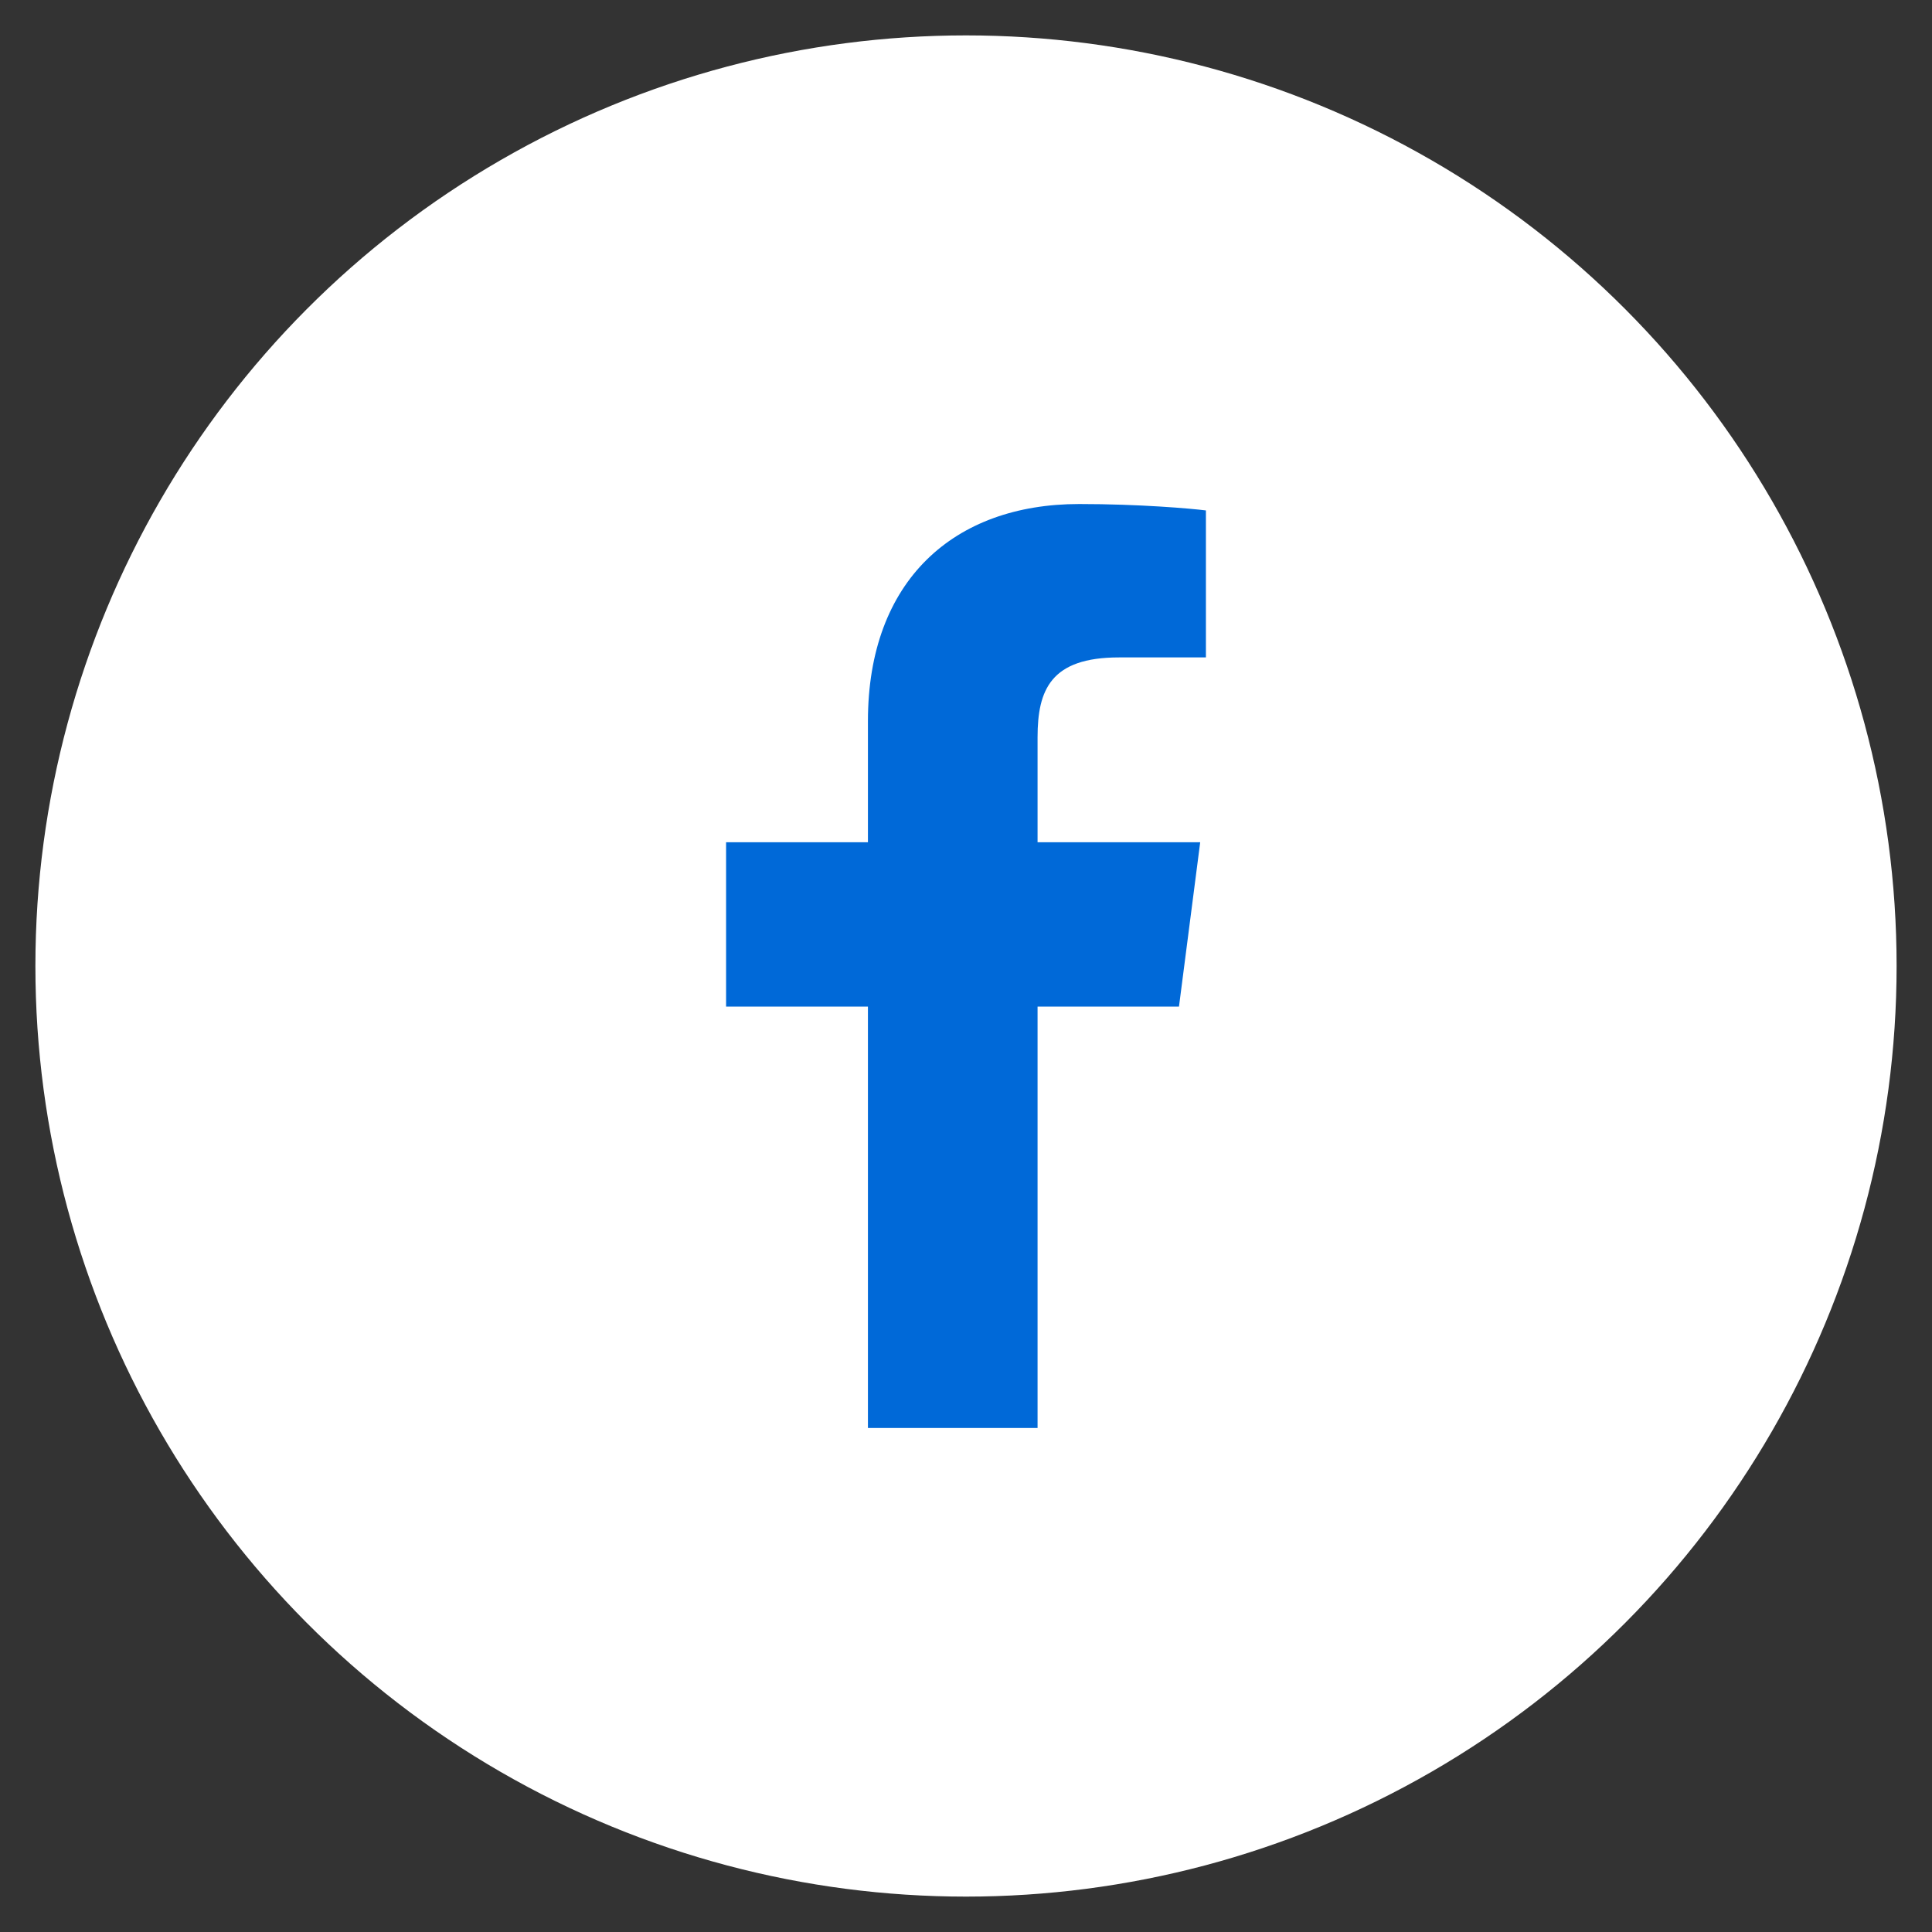
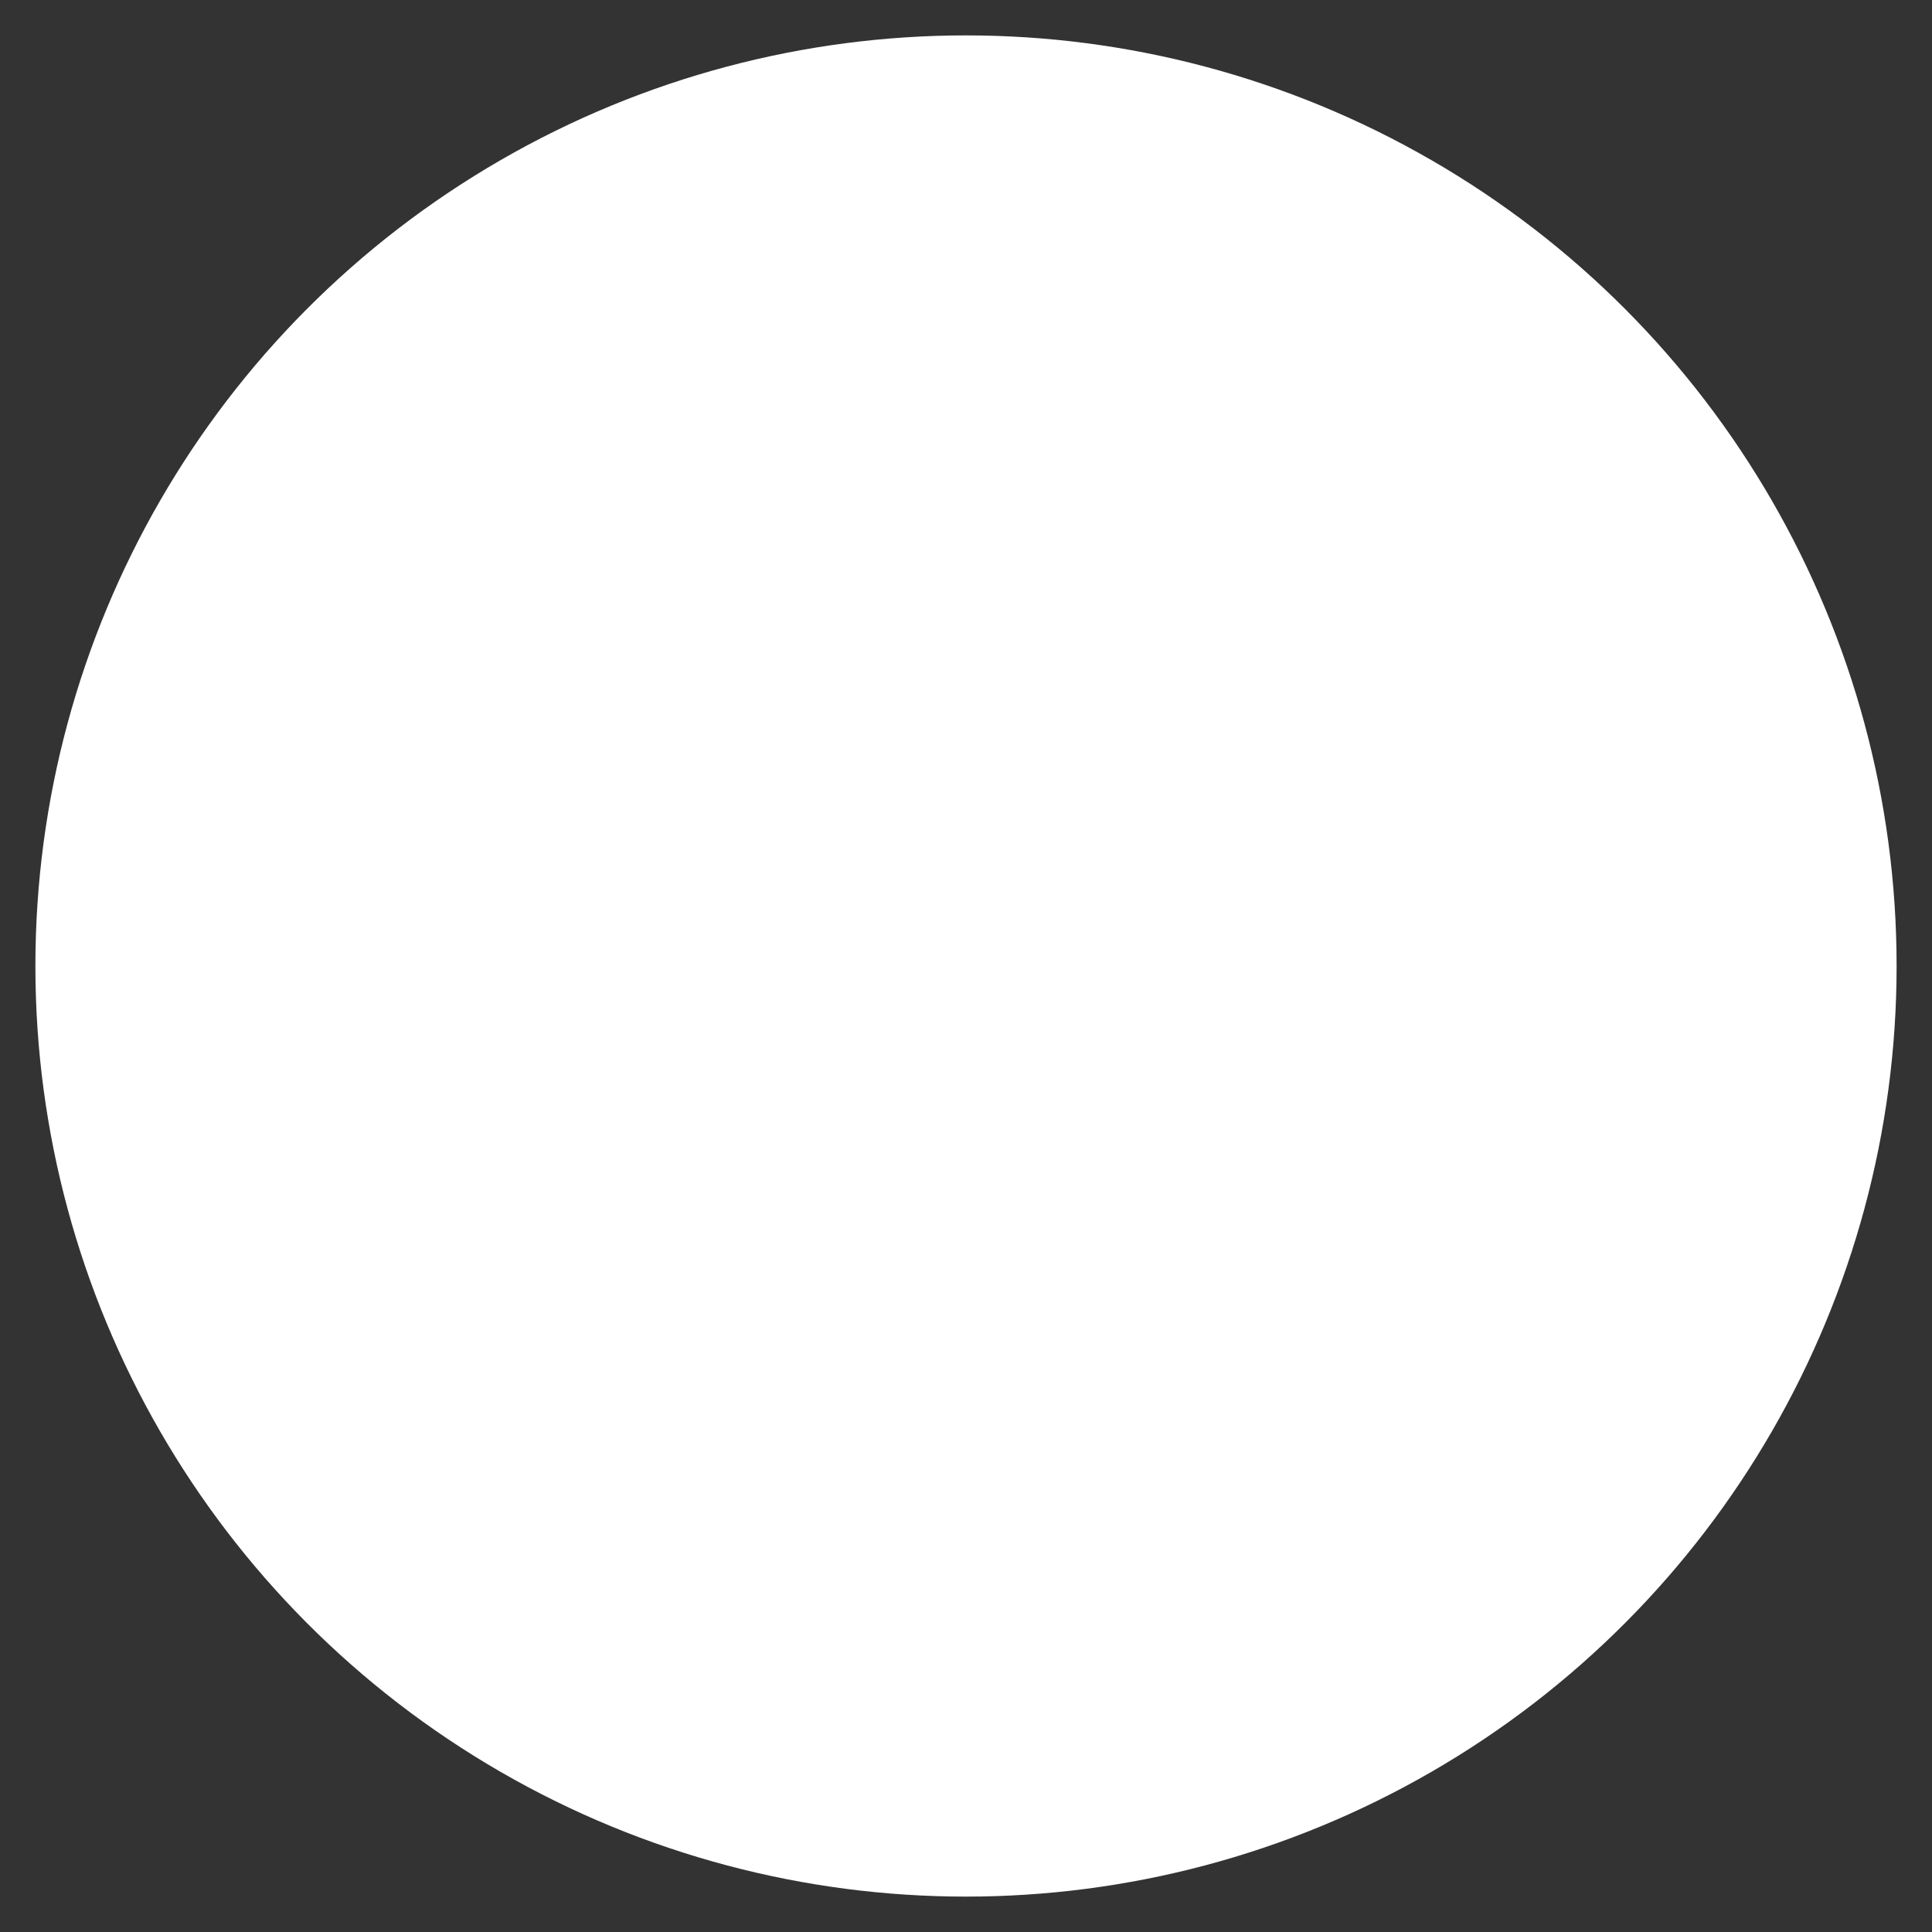
<svg xmlns="http://www.w3.org/2000/svg" version="1.1" id="圖層_1" x="0px" y="0px" width="50px" height="50px" viewBox="0 0 50 50" style="enable-background:new 0 0 50 50;" xml:space="preserve">
  <rect x="0" y="0" width="50" height="50" fill="#333333" stroke="none" />
  <circle style="fill:#FFFFFF;" cx="25" cy="25" r="24.084" />
  <g>
-     <path id="f_1_" style="fill:#0069D8;" d="M26.852,36.956V26.05h3.66l0.549-4.252h-4.209v-2.715c0-1.23,0.341-2.069,2.107-2.069   h2.25V13.21c-0.39-0.05-1.725-0.166-3.279-0.166c-3.245,0-5.468,1.981-5.468,5.618v3.136h-3.671v4.252h3.671v10.906H26.852z" />
-   </g>
+     </g>
</svg>